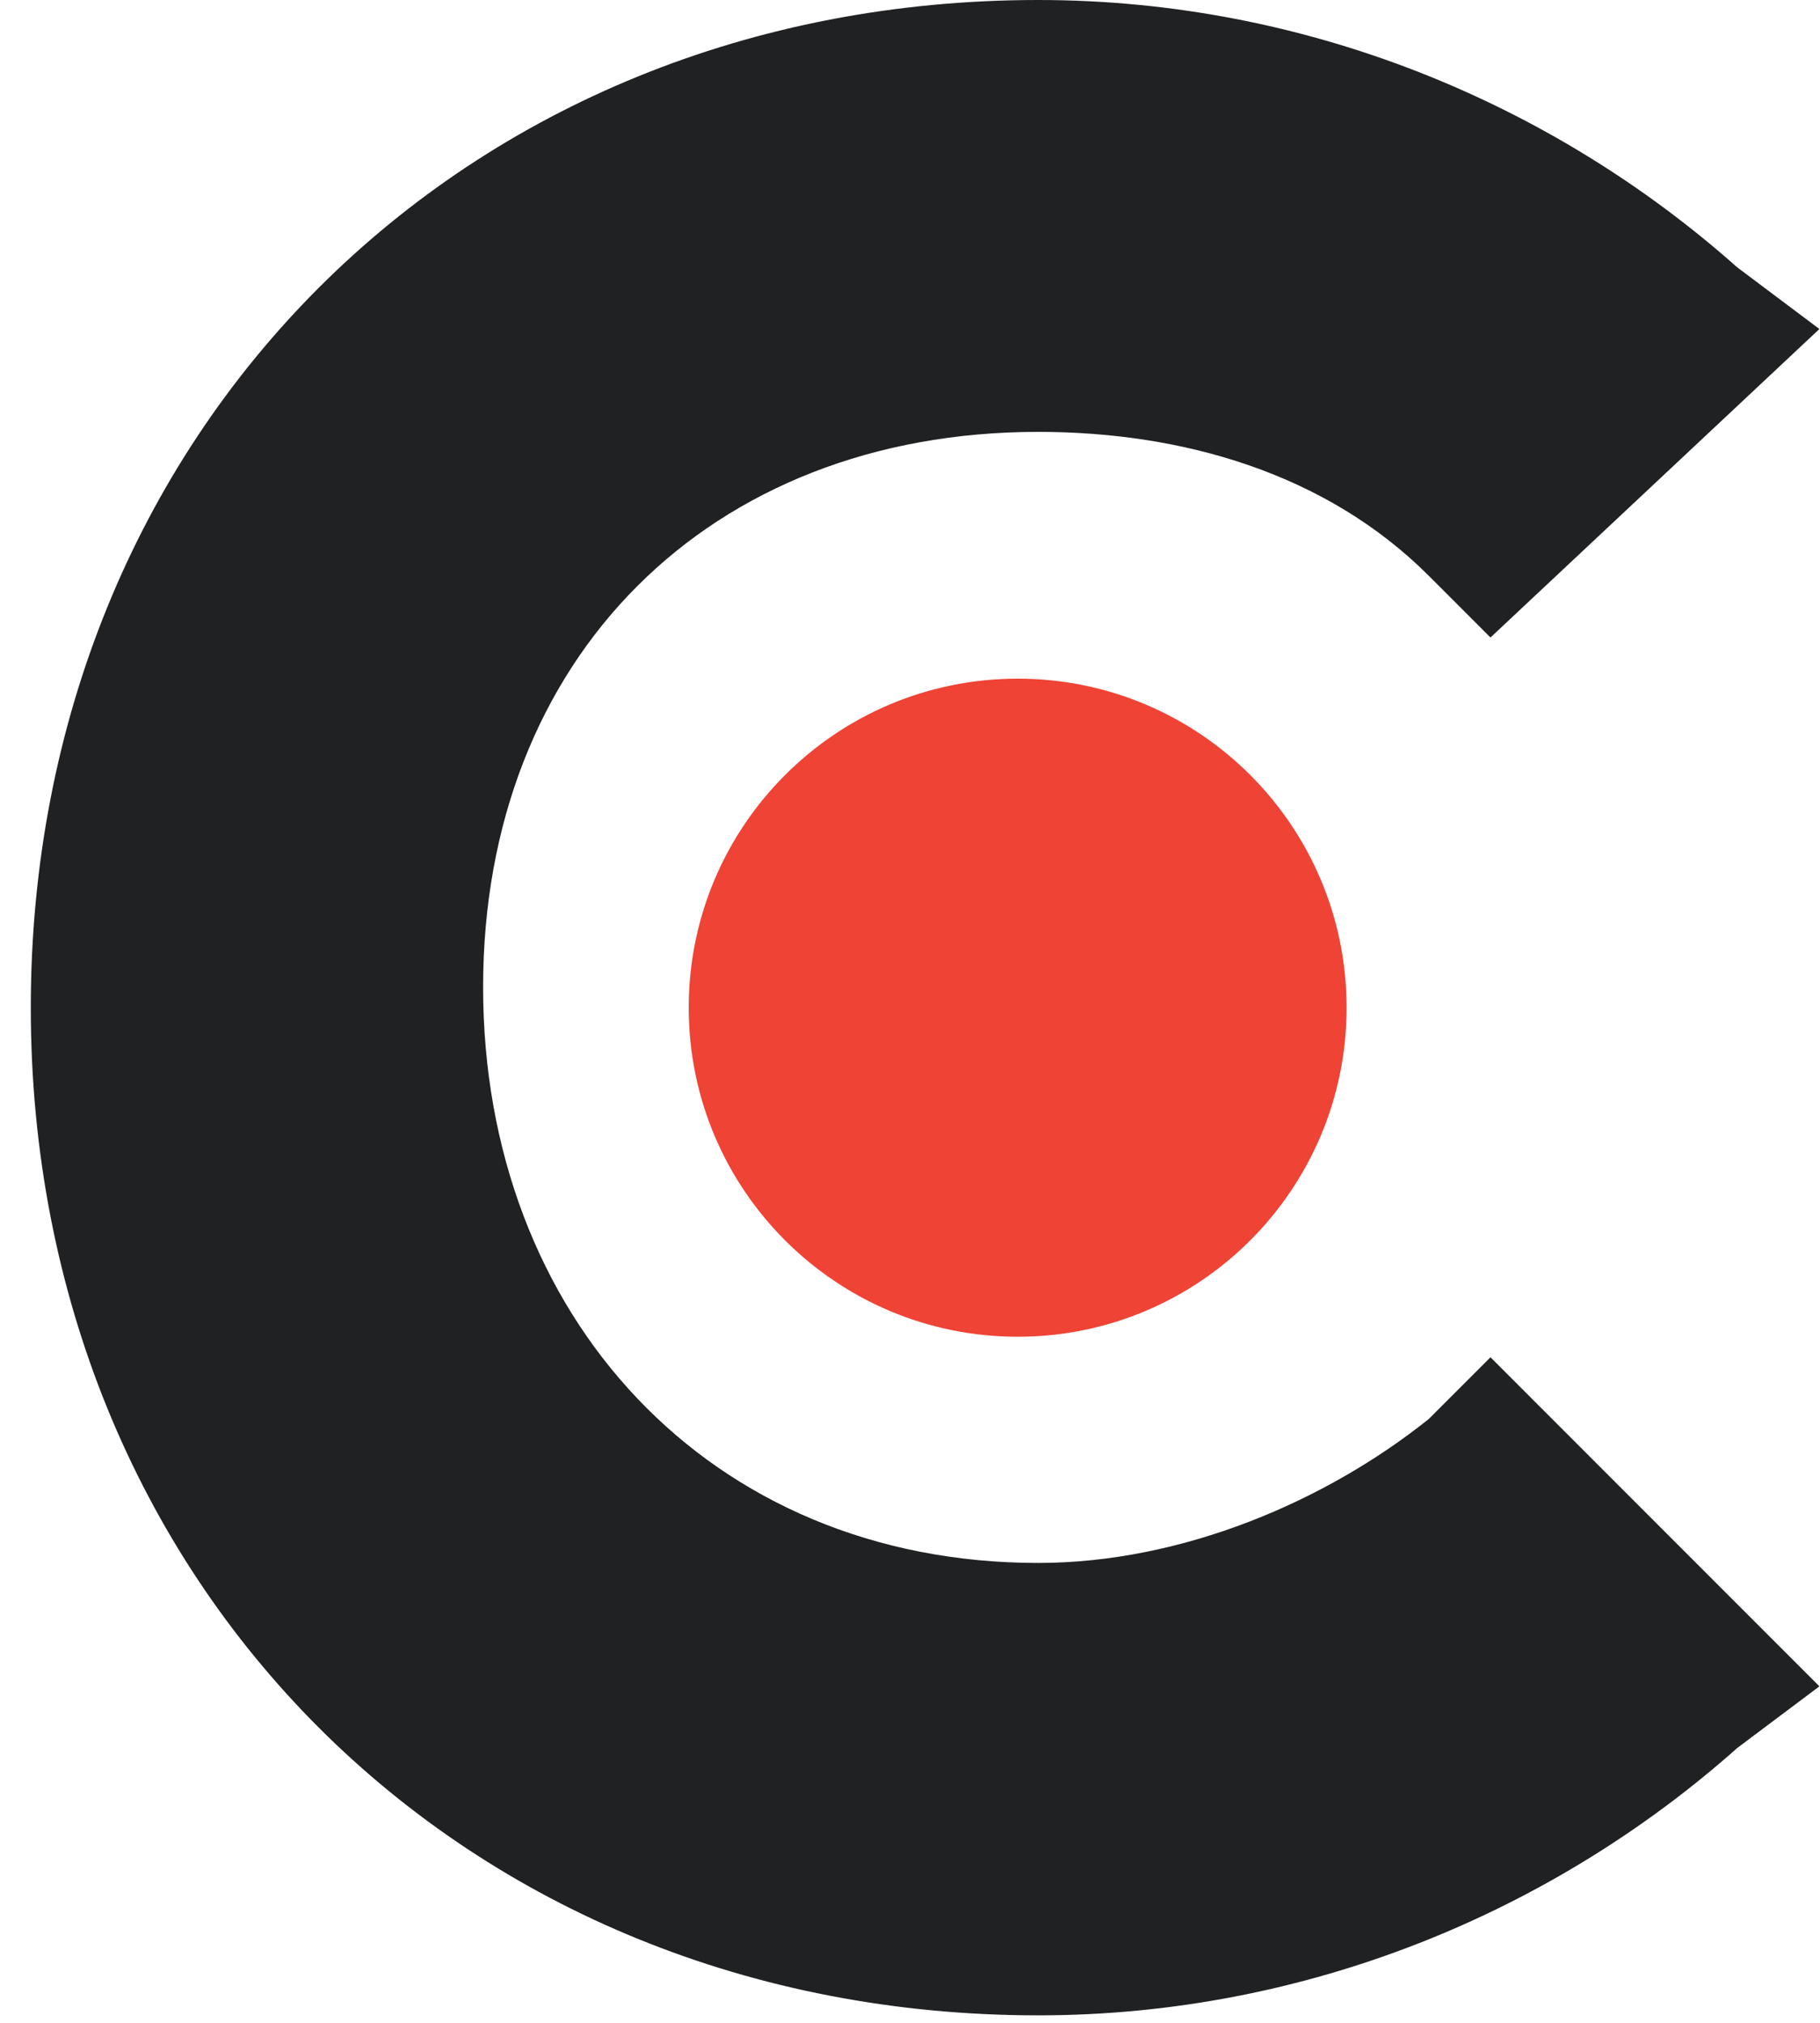
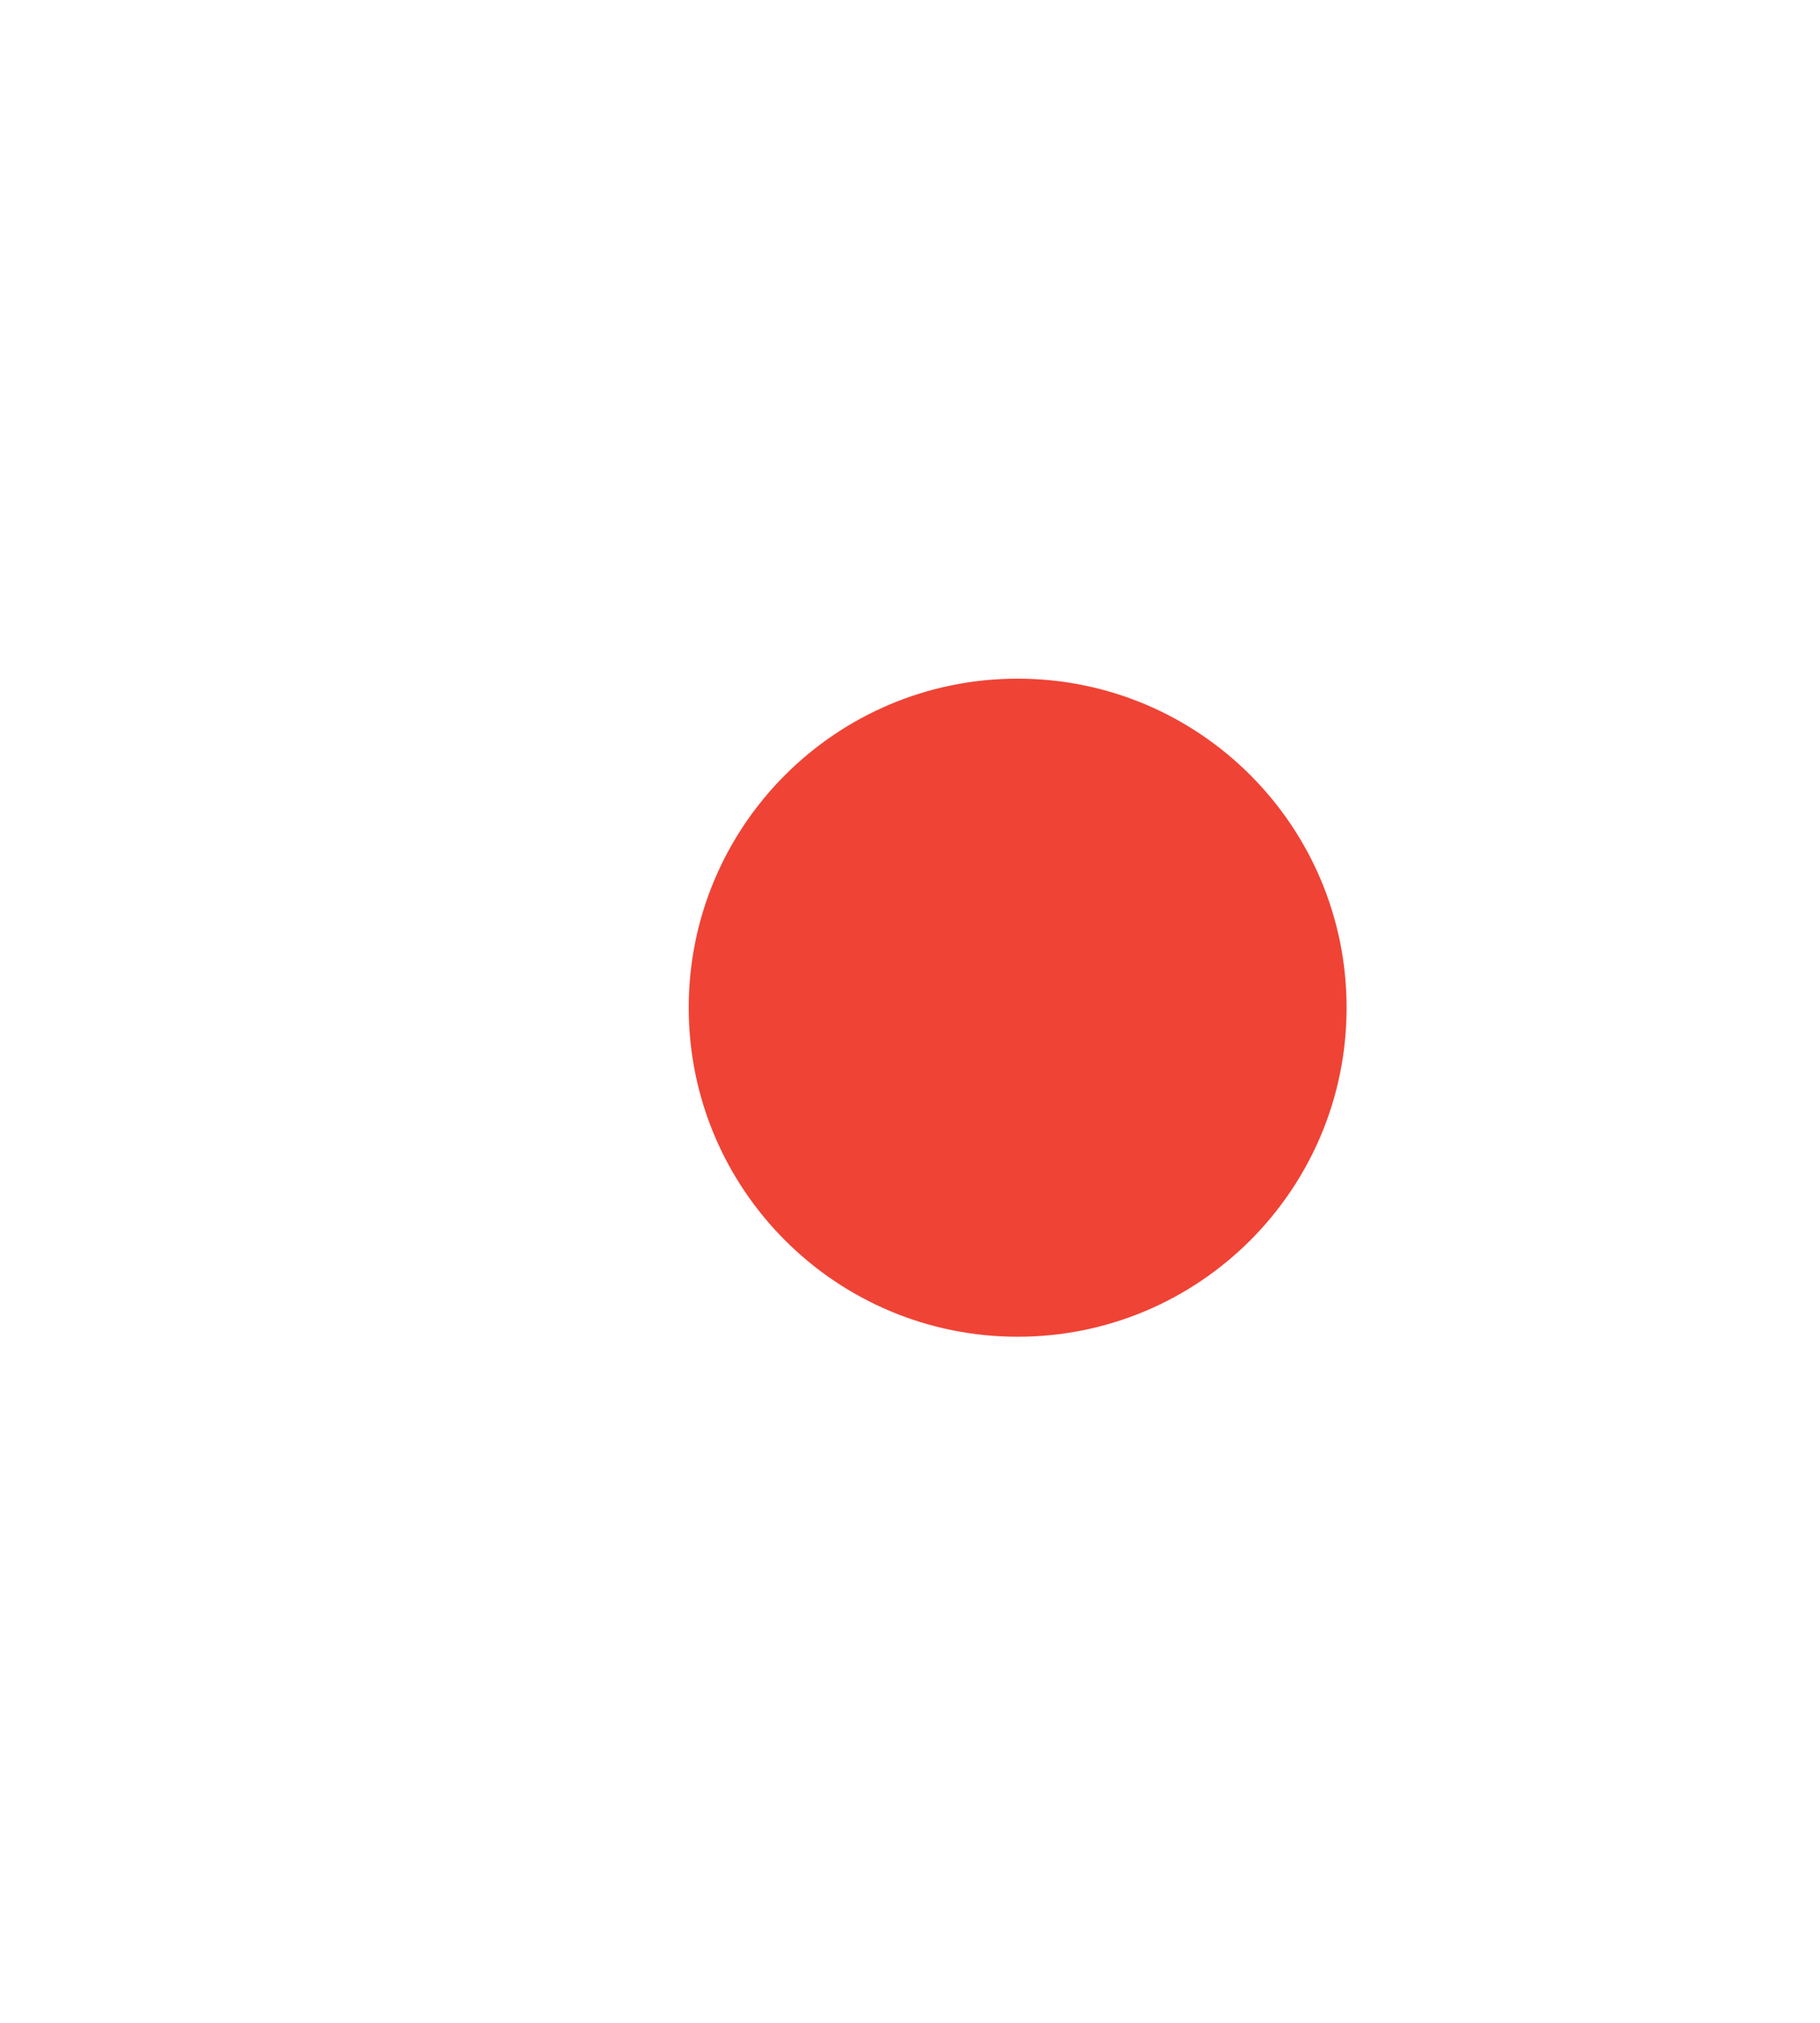
<svg xmlns="http://www.w3.org/2000/svg" width="36" height="40" viewBox="0 0 36 40" fill="none">
-   <path d="M28.262 28.059C26.229 29.686 23.382 30.906 20.535 30.906C14.029 30.906 9.556 26.026 9.556 19.519C9.556 13.013 14.029 8.54 20.535 8.54C23.382 8.54 26.229 9.353 28.262 11.386L29.482 12.606L35.988 6.506L34.362 5.286C30.702 2.033 25.822 0 20.535 0C9.149 0 0.609 8.54 0.609 19.926C0.609 31.312 9.149 39.852 20.535 39.852C25.822 39.852 30.702 37.819 34.362 34.566L35.988 33.346L29.482 26.839L28.262 28.059Z" fill="#1F2122" />
-   <path d="M20.13 26.433C23.723 26.433 26.636 23.52 26.636 19.926C26.636 16.333 23.723 13.42 20.13 13.42C16.536 13.42 13.623 16.333 13.623 19.926C13.623 23.52 16.536 26.433 20.13 26.433Z" fill="#EF4335" />
+   <path d="M20.13 26.433C23.723 26.433 26.636 23.52 26.636 19.926C26.636 16.333 23.723 13.42 20.13 13.42C16.536 13.42 13.623 16.333 13.623 19.926C13.623 23.52 16.536 26.433 20.13 26.433" fill="#EF4335" />
</svg>